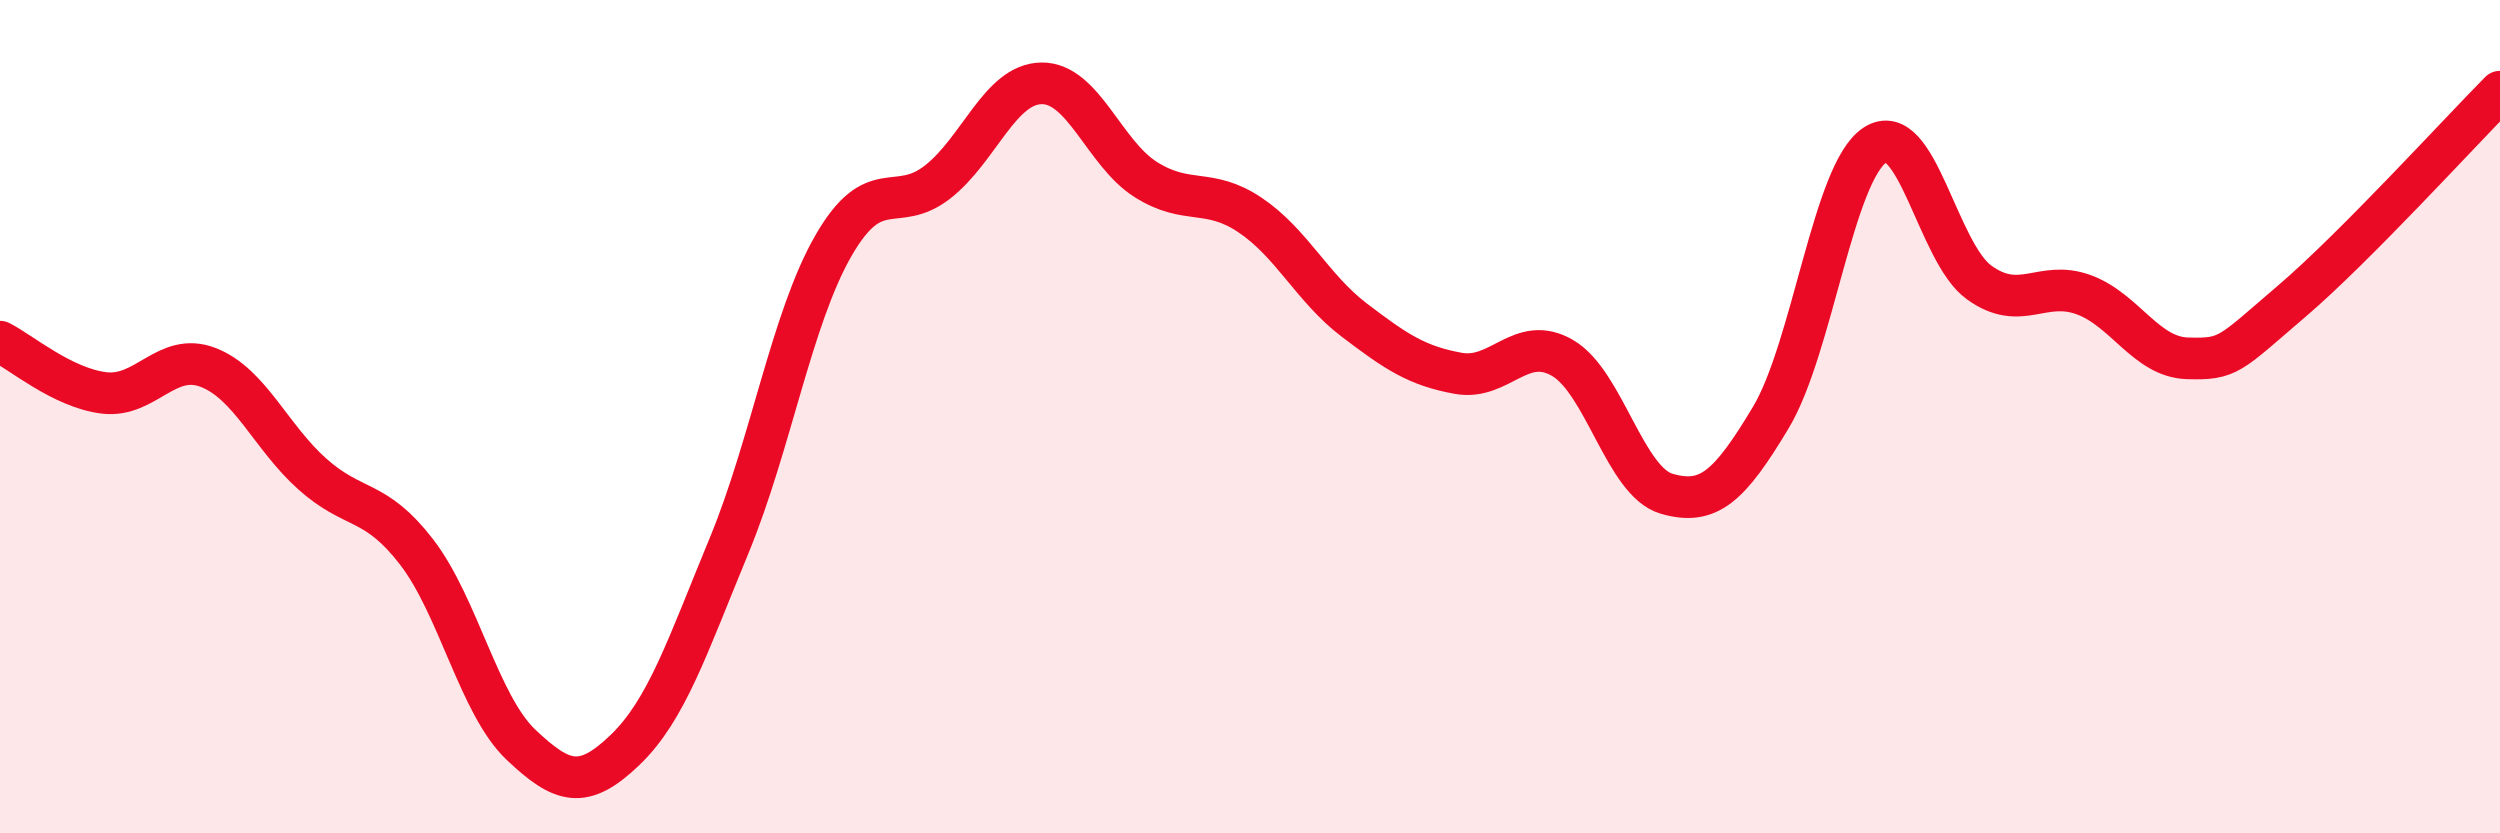
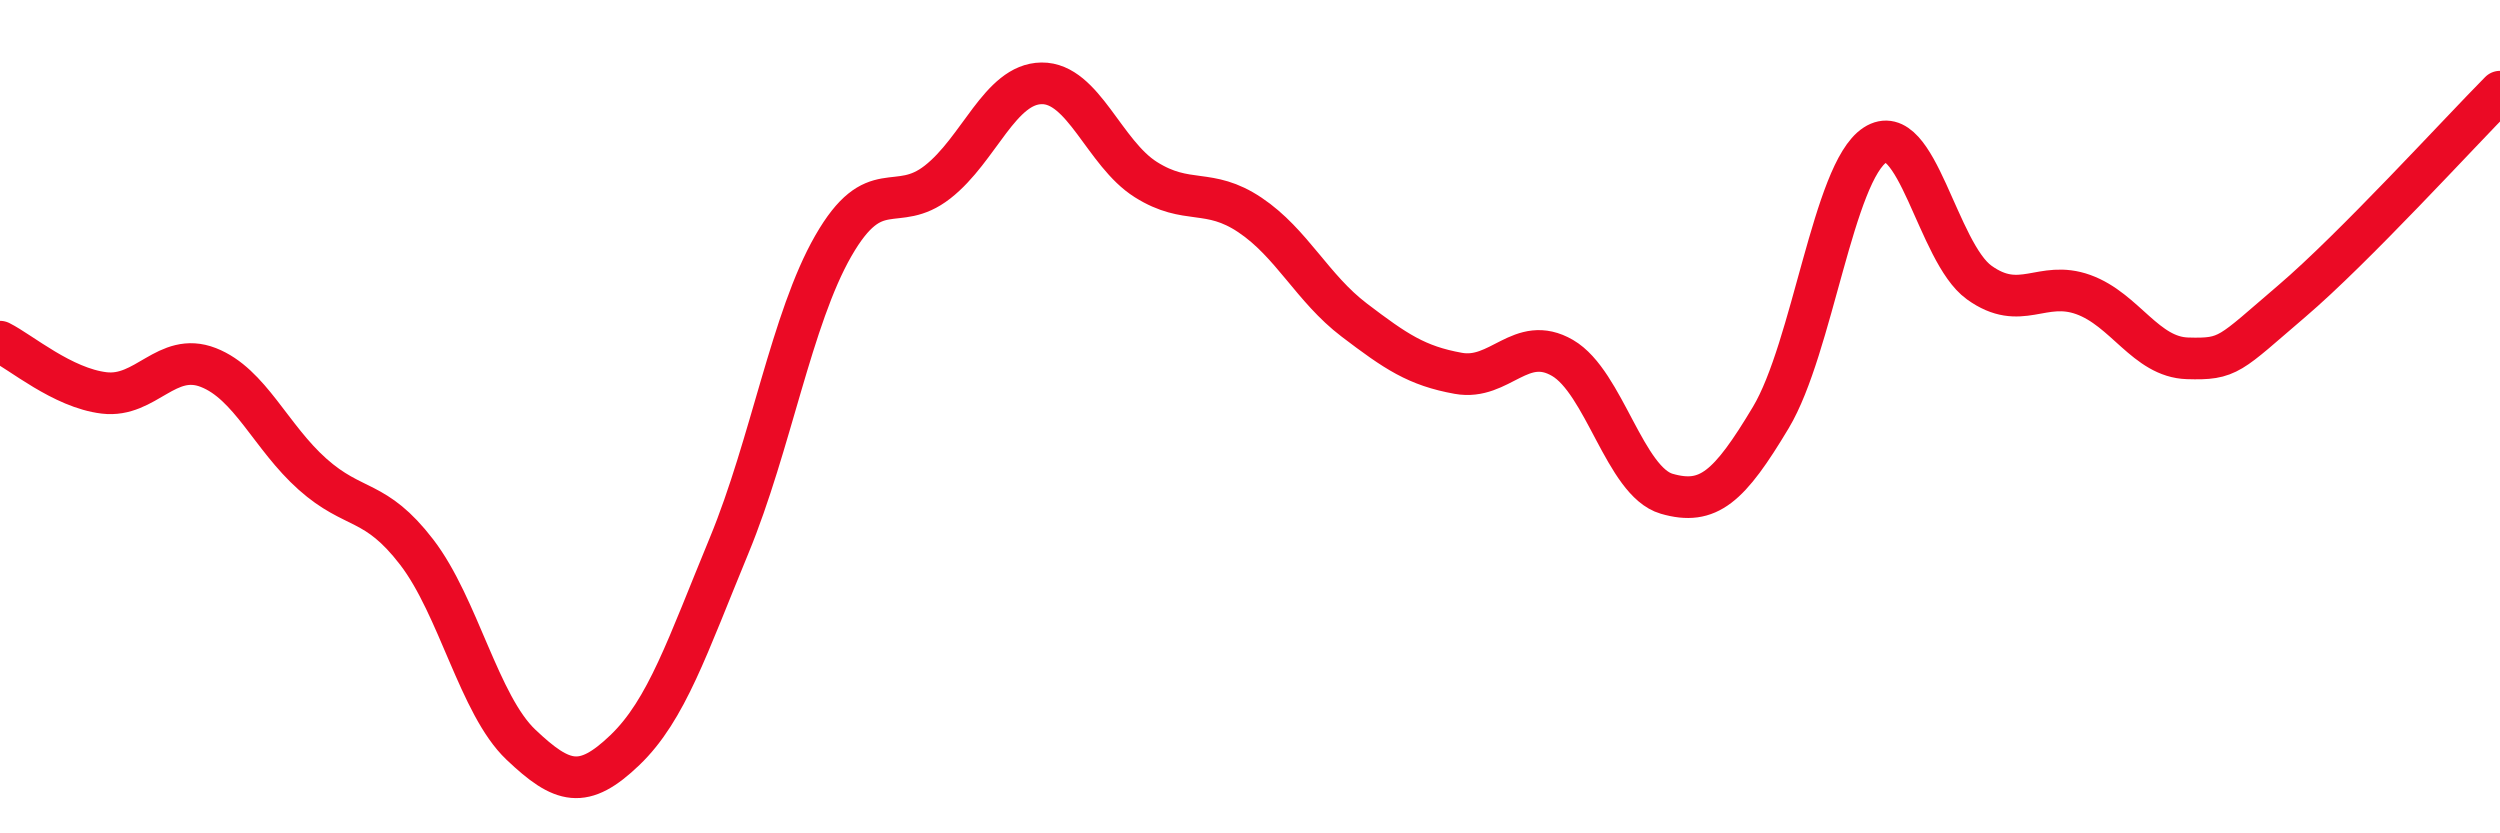
<svg xmlns="http://www.w3.org/2000/svg" width="60" height="20" viewBox="0 0 60 20">
-   <path d="M 0,8.2 C 0.5,8.45 1.5,9.31 2.5,9.43 C 3.5,9.55 4,8.43 5,8.82 C 6,9.21 6.5,10.49 7.5,11.38 C 8.5,12.27 9,11.95 10,13.25 C 11,14.55 11.5,16.92 12.5,17.87 C 13.5,18.82 14,18.96 15,18 C 16,17.04 16.5,15.51 17.5,13.09 C 18.5,10.67 19,7.64 20,5.9 C 21,4.16 21.5,5.15 22.5,4.37 C 23.5,3.59 24,2.01 25,2 C 26,1.99 26.5,3.68 27.5,4.31 C 28.5,4.94 29,4.49 30,5.16 C 31,5.83 31.5,6.92 32.5,7.68 C 33.5,8.44 34,8.78 35,8.96 C 36,9.14 36.5,8.01 37.5,8.59 C 38.5,9.17 39,11.56 40,11.85 C 41,12.14 41.5,11.69 42.5,10.02 C 43.5,8.35 44,4.13 45,3.48 C 46,2.83 46.5,6.06 47.5,6.78 C 48.5,7.5 49,6.71 50,7.07 C 51,7.43 51.5,8.57 52.5,8.6 C 53.5,8.63 53.5,8.51 55,7.23 C 56.5,5.95 59,3.21 60,2.2L60 20L0 20Z" fill="#EB0A25" opacity="0.1" stroke-linecap="round" stroke-linejoin="round" />
  <path d="M 0,8.2 C 0.5,8.45 1.5,9.31 2.5,9.43 C 3.5,9.55 4,8.43 5,8.82 C 6,9.21 6.5,10.49 7.5,11.38 C 8.5,12.27 9,11.95 10,13.25 C 11,14.55 11.5,16.92 12.5,17.87 C 13.5,18.82 14,18.96 15,18 C 16,17.04 16.5,15.51 17.5,13.09 C 18.5,10.67 19,7.64 20,5.9 C 21,4.16 21.5,5.15 22.5,4.37 C 23.5,3.59 24,2.01 25,2 C 26,1.99 26.5,3.68 27.5,4.31 C 28.5,4.94 29,4.49 30,5.16 C 31,5.83 31.5,6.92 32.5,7.68 C 33.5,8.44 34,8.78 35,8.96 C 36,9.14 36.5,8.01 37.5,8.59 C 38.5,9.17 39,11.56 40,11.85 C 41,12.14 41.5,11.69 42.5,10.02 C 43.5,8.35 44,4.13 45,3.48 C 46,2.83 46.5,6.06 47.5,6.78 C 48.5,7.5 49,6.71 50,7.07 C 51,7.43 51.5,8.57 52.5,8.6 C 53.5,8.63 53.5,8.51 55,7.23 C 56.5,5.95 59,3.21 60,2.2" stroke="#EB0A25" stroke-width="1" fill="none" stroke-linecap="round" stroke-linejoin="round" />
</svg>